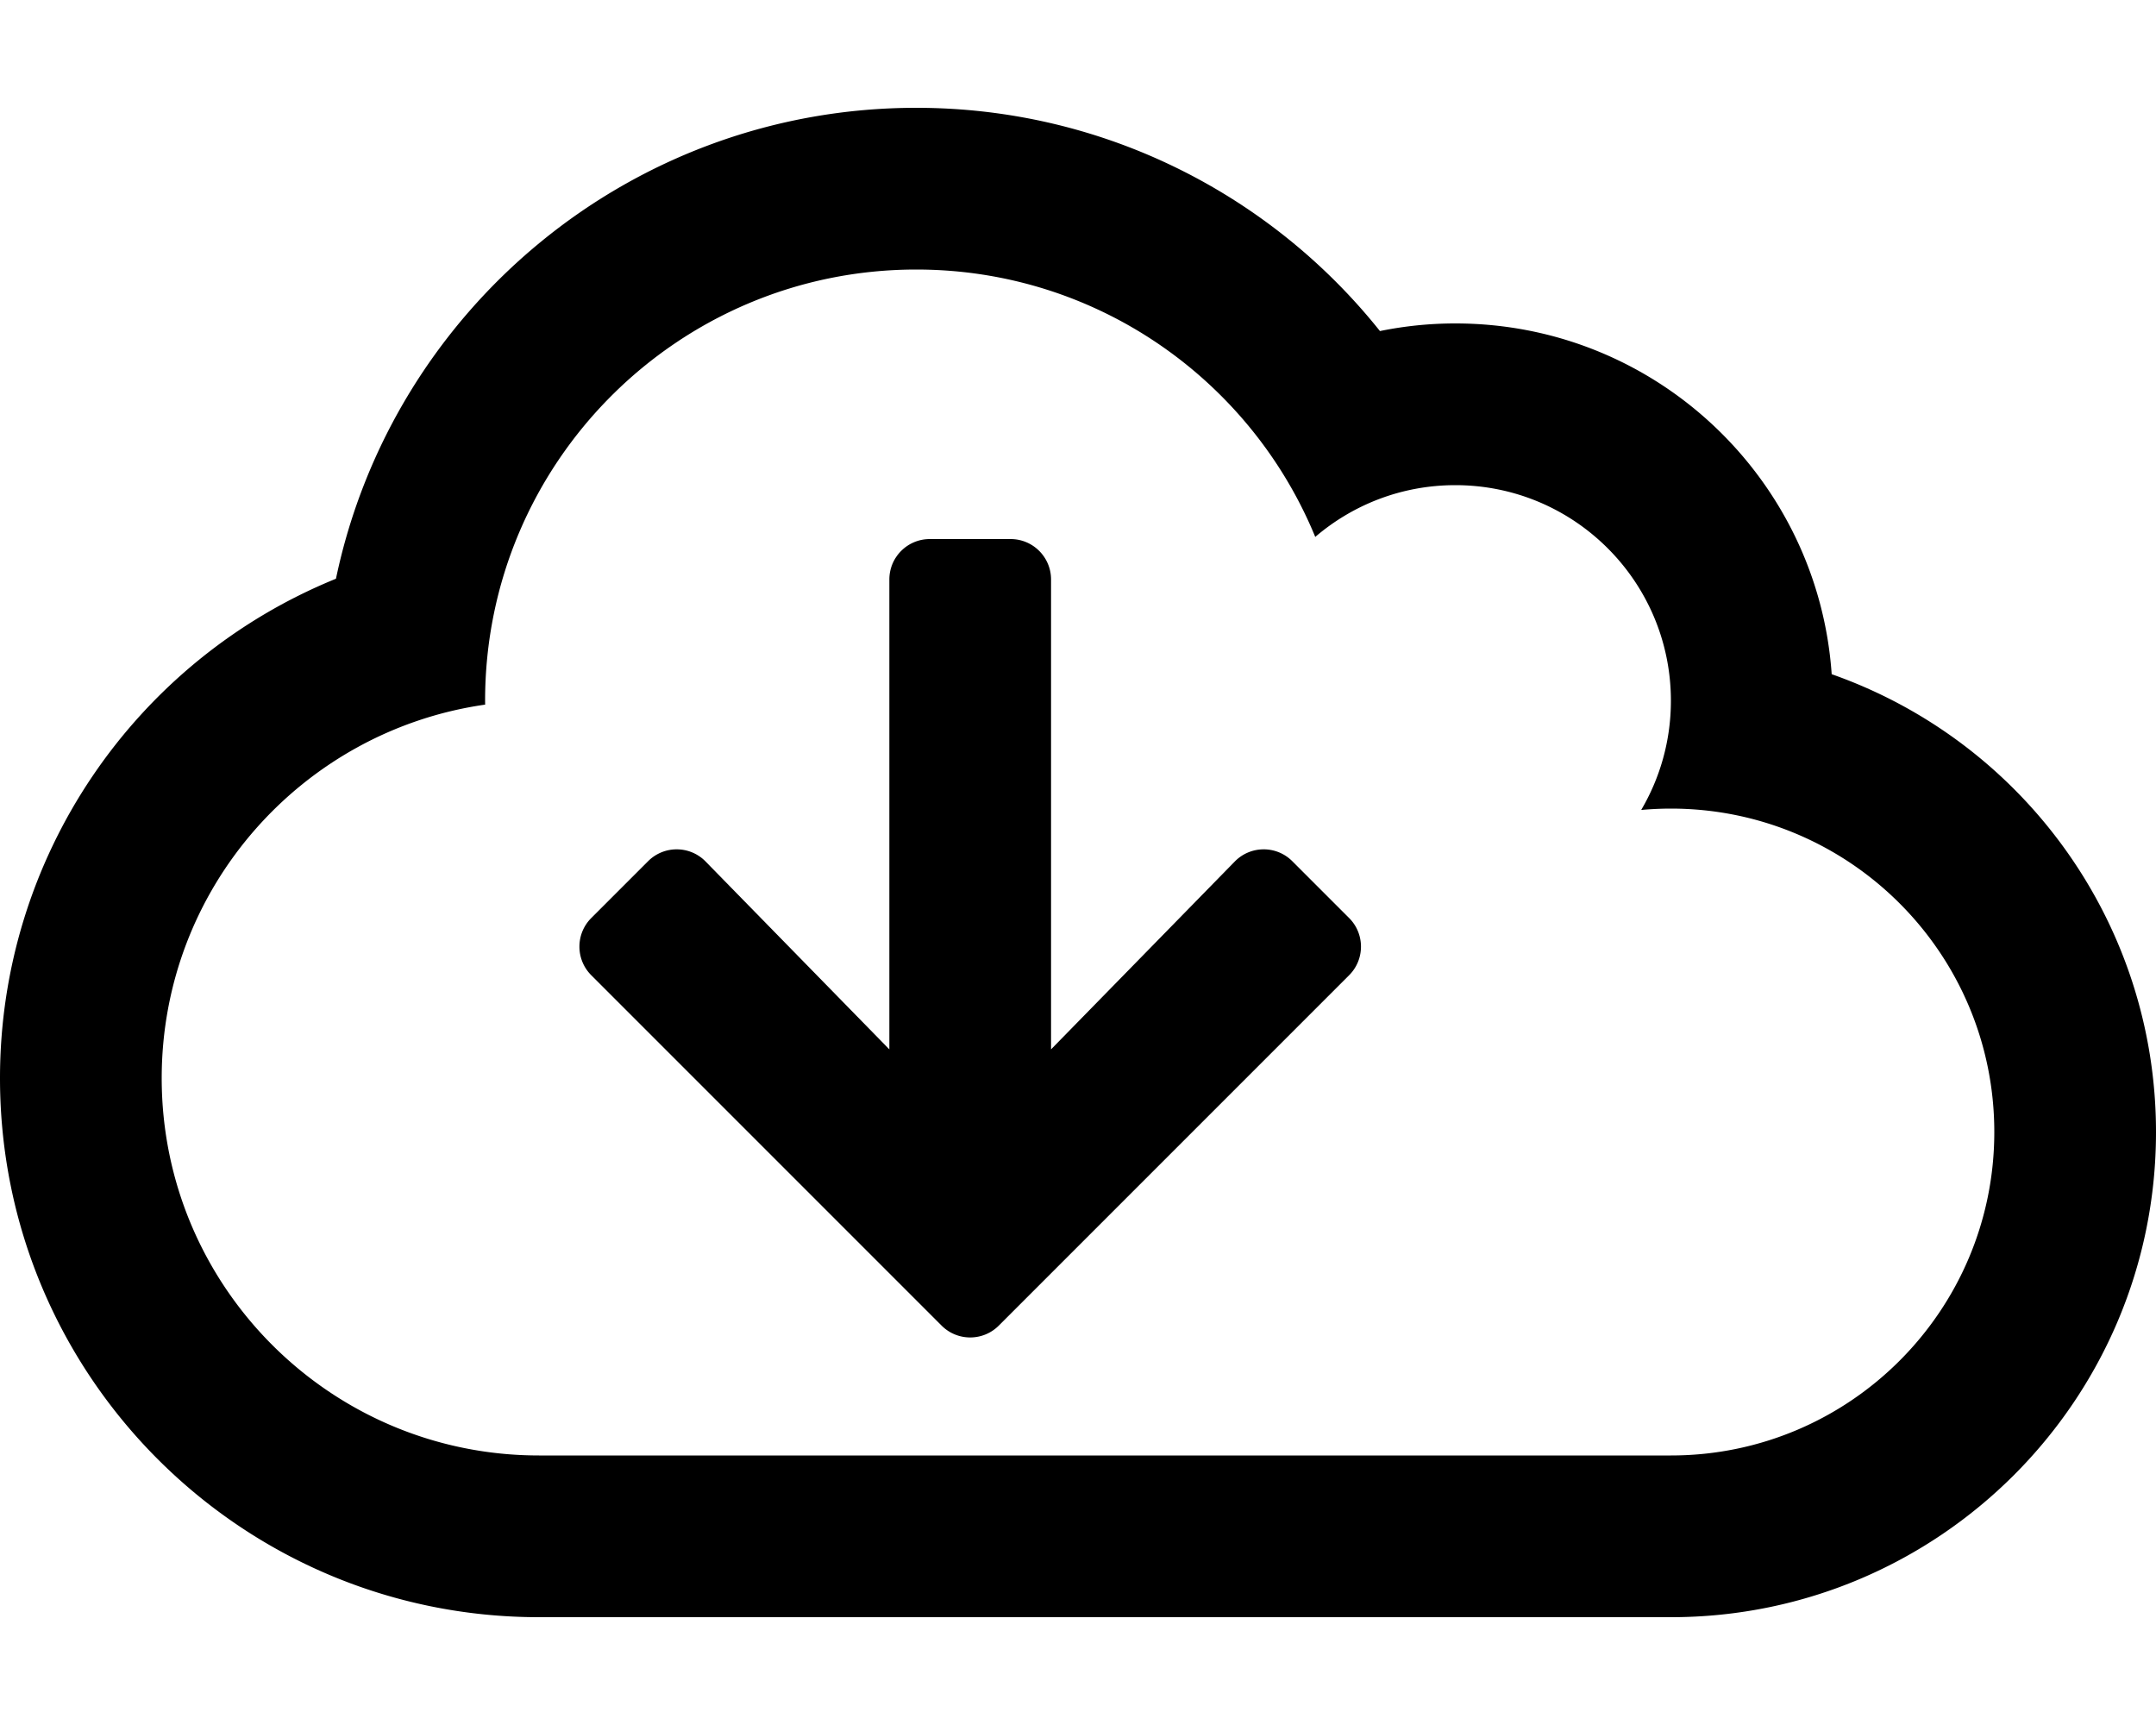
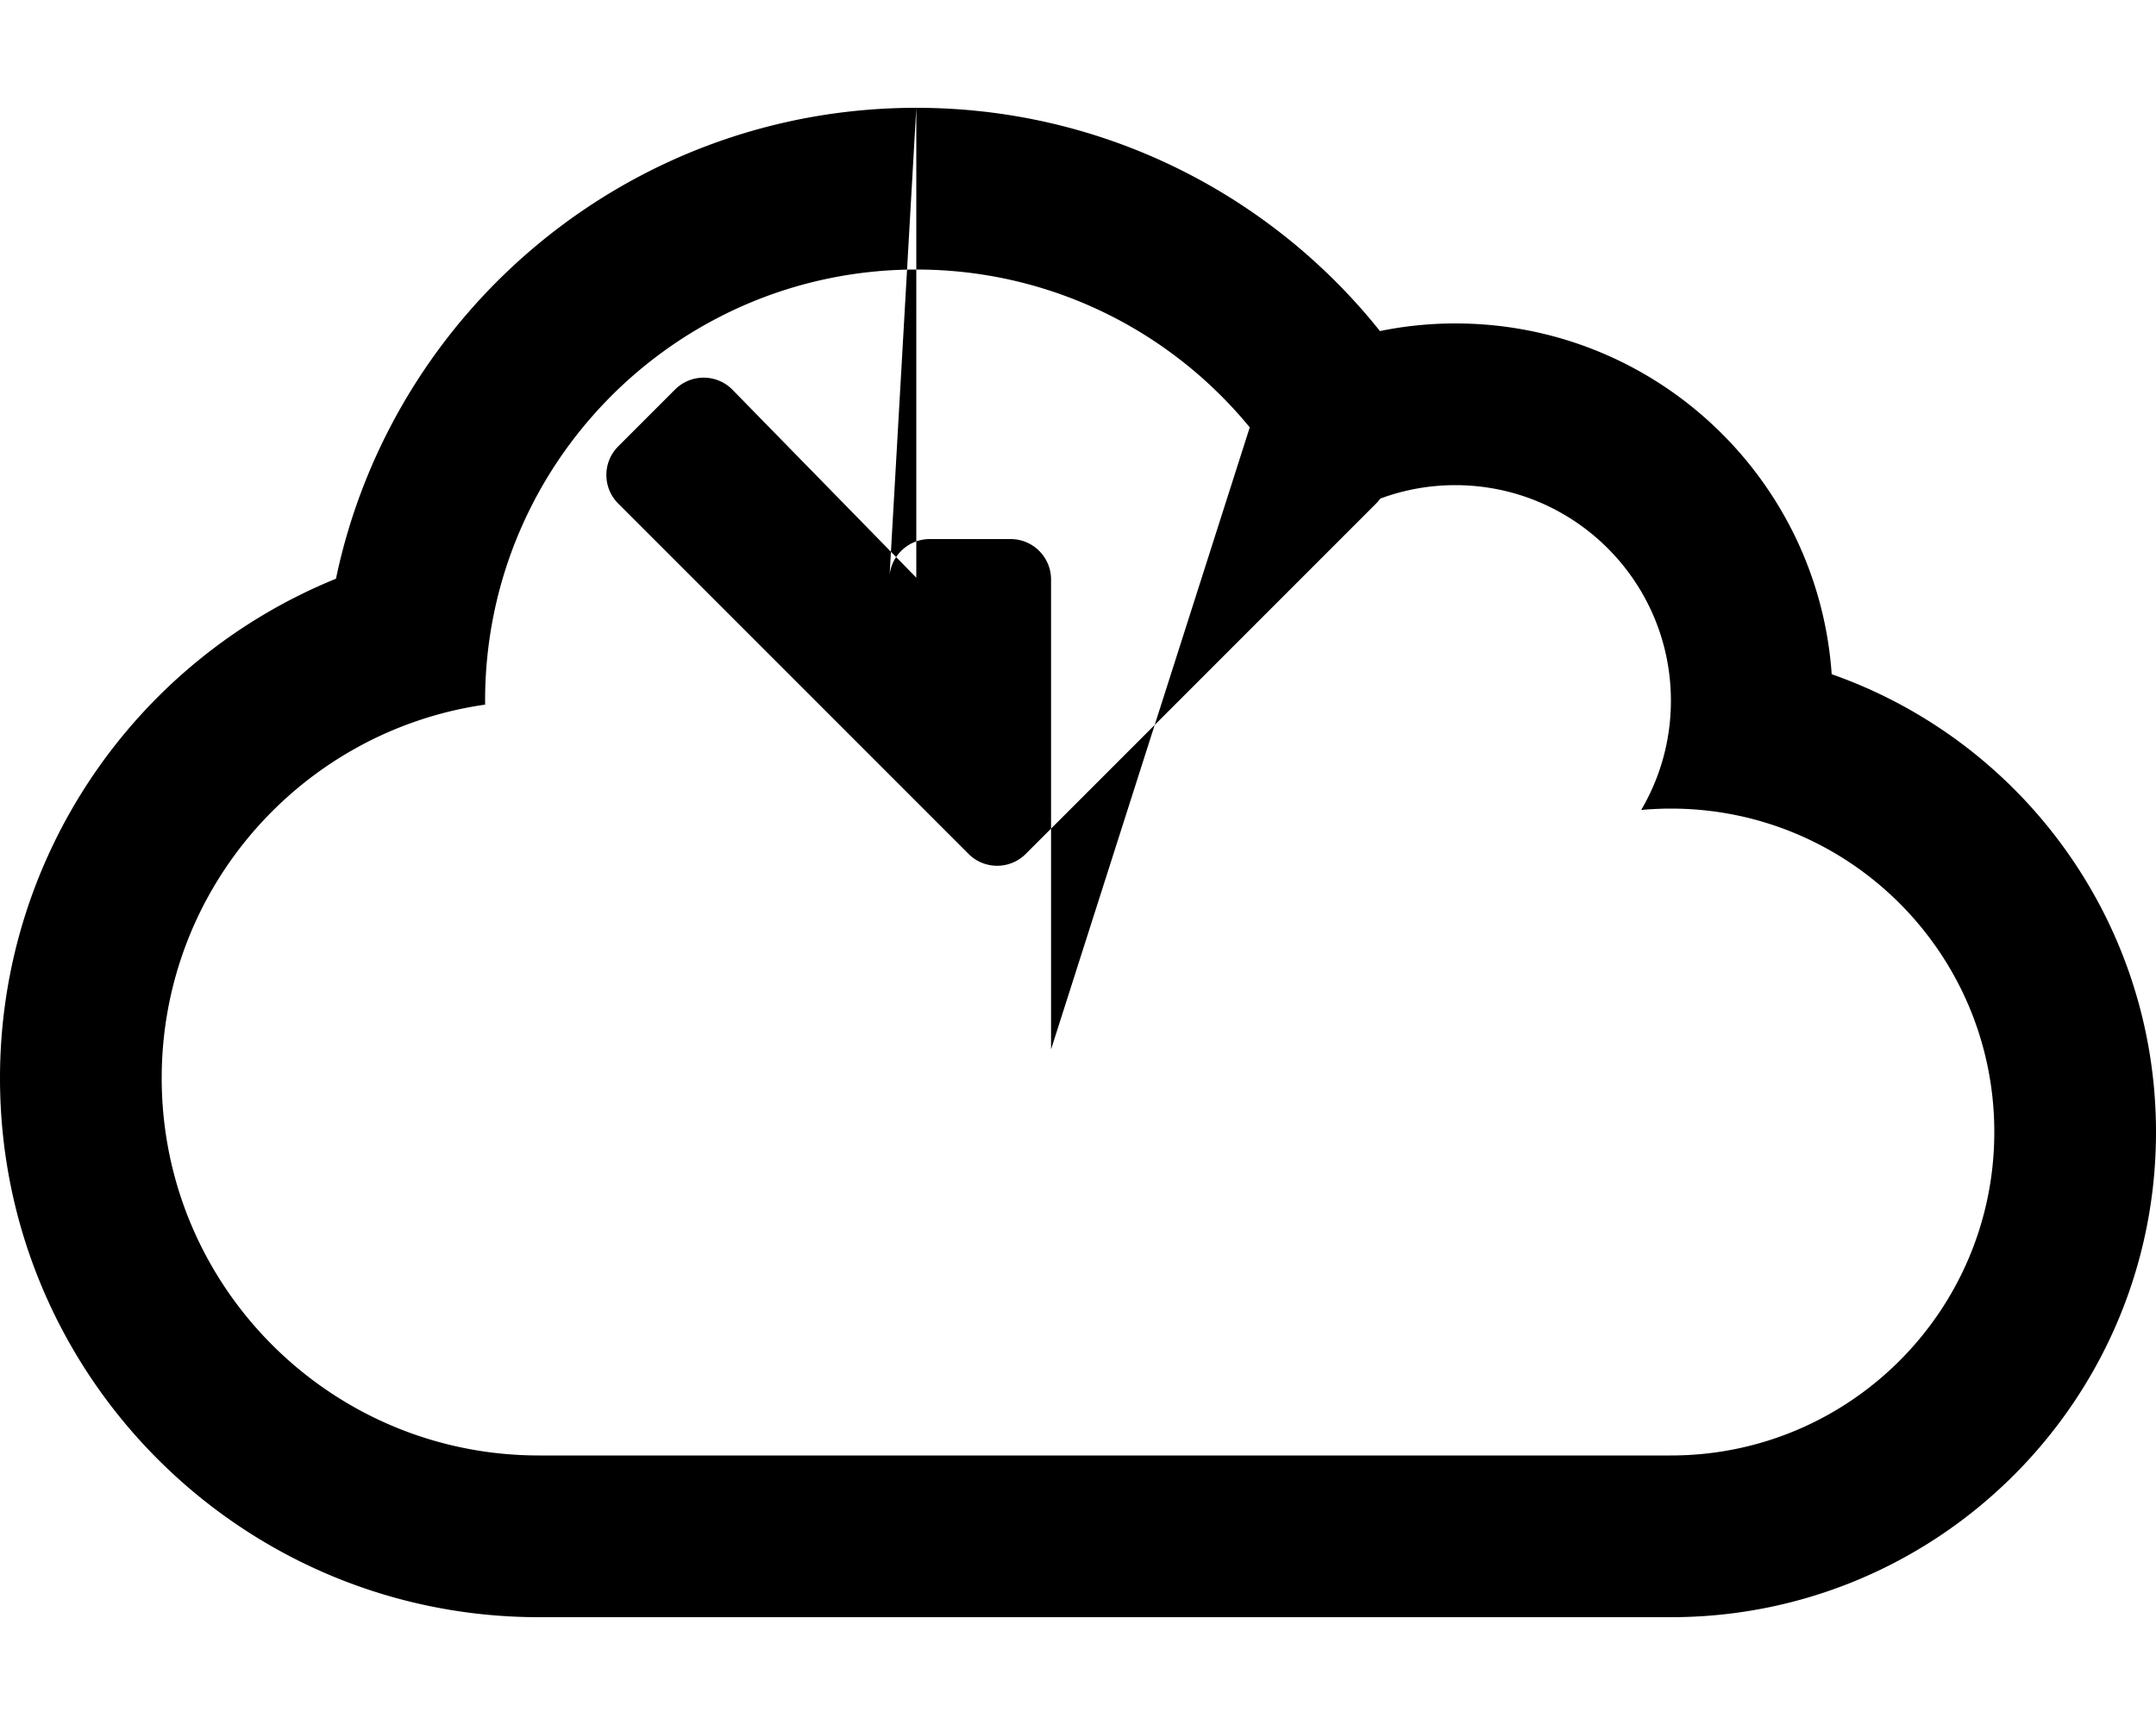
<svg xmlns="http://www.w3.org/2000/svg" viewBox="0 0 640 512">
-   <path d="M272 80c53.473 0 99.279 32.794 118.426 79.363C401.611 149.793 416.125 144 432 144c35.346 0 64 28.654 64 64 0 11.829-3.222 22.9-8.817 32.407A96.998 96.998 0 0 1 496 240c53.019 0 96 42.981 96 96s-42.981 96-96 96H160c-61.856 0-112-50.144-112-112 0-56.428 41.732-103.101 96.014-110.859-.003-.381-.014-.76-.014-1.141 0-70.692 57.308-128 128-128m0-48c-84.587 0-155.5 59.732-172.272 139.774C39.889 196.13 0 254.416 0 320c0 88.374 71.642 160 160 160h336c79.544 0 144-64.487 144-144 0-61.805-39.188-115.805-96.272-135.891C539.718 142.116 491.432 96 432 96c-7.558 0-15.051.767-22.369 2.262C377.723 58.272 328.091 32 272 32zm-8 140v139.465l-54.545-55.762c-4.671-4.775-12.341-4.817-17.064-.094l-16.877 16.877c-4.686 4.686-4.686 12.284 0 16.971l104 104c4.686 4.686 12.284 4.686 16.971 0l104-104c4.686-4.686 4.686-12.284 0-16.971l-16.877-16.877c-4.723-4.723-12.393-4.681-17.064.094L312 311.465V172c0-6.627-5.373-12-12-12h-24c-6.627 0-12 5.373-12 12z" />
+   <path d="M272 80c53.473 0 99.279 32.794 118.426 79.363C401.611 149.793 416.125 144 432 144c35.346 0 64 28.654 64 64 0 11.829-3.222 22.9-8.817 32.407A96.998 96.998 0 0 1 496 240c53.019 0 96 42.981 96 96s-42.981 96-96 96H160c-61.856 0-112-50.144-112-112 0-56.428 41.732-103.101 96.014-110.859-.003-.381-.014-.76-.014-1.141 0-70.692 57.308-128 128-128m0-48c-84.587 0-155.5 59.732-172.272 139.774C39.889 196.13 0 254.416 0 320c0 88.374 71.642 160 160 160h336c79.544 0 144-64.487 144-144 0-61.805-39.188-115.805-96.272-135.891C539.718 142.116 491.432 96 432 96c-7.558 0-15.051.767-22.369 2.262C377.723 58.272 328.091 32 272 32zv139.465l-54.545-55.762c-4.671-4.775-12.341-4.817-17.064-.094l-16.877 16.877c-4.686 4.686-4.686 12.284 0 16.971l104 104c4.686 4.686 12.284 4.686 16.971 0l104-104c4.686-4.686 4.686-12.284 0-16.971l-16.877-16.877c-4.723-4.723-12.393-4.681-17.064.094L312 311.465V172c0-6.627-5.373-12-12-12h-24c-6.627 0-12 5.373-12 12z" />
</svg>